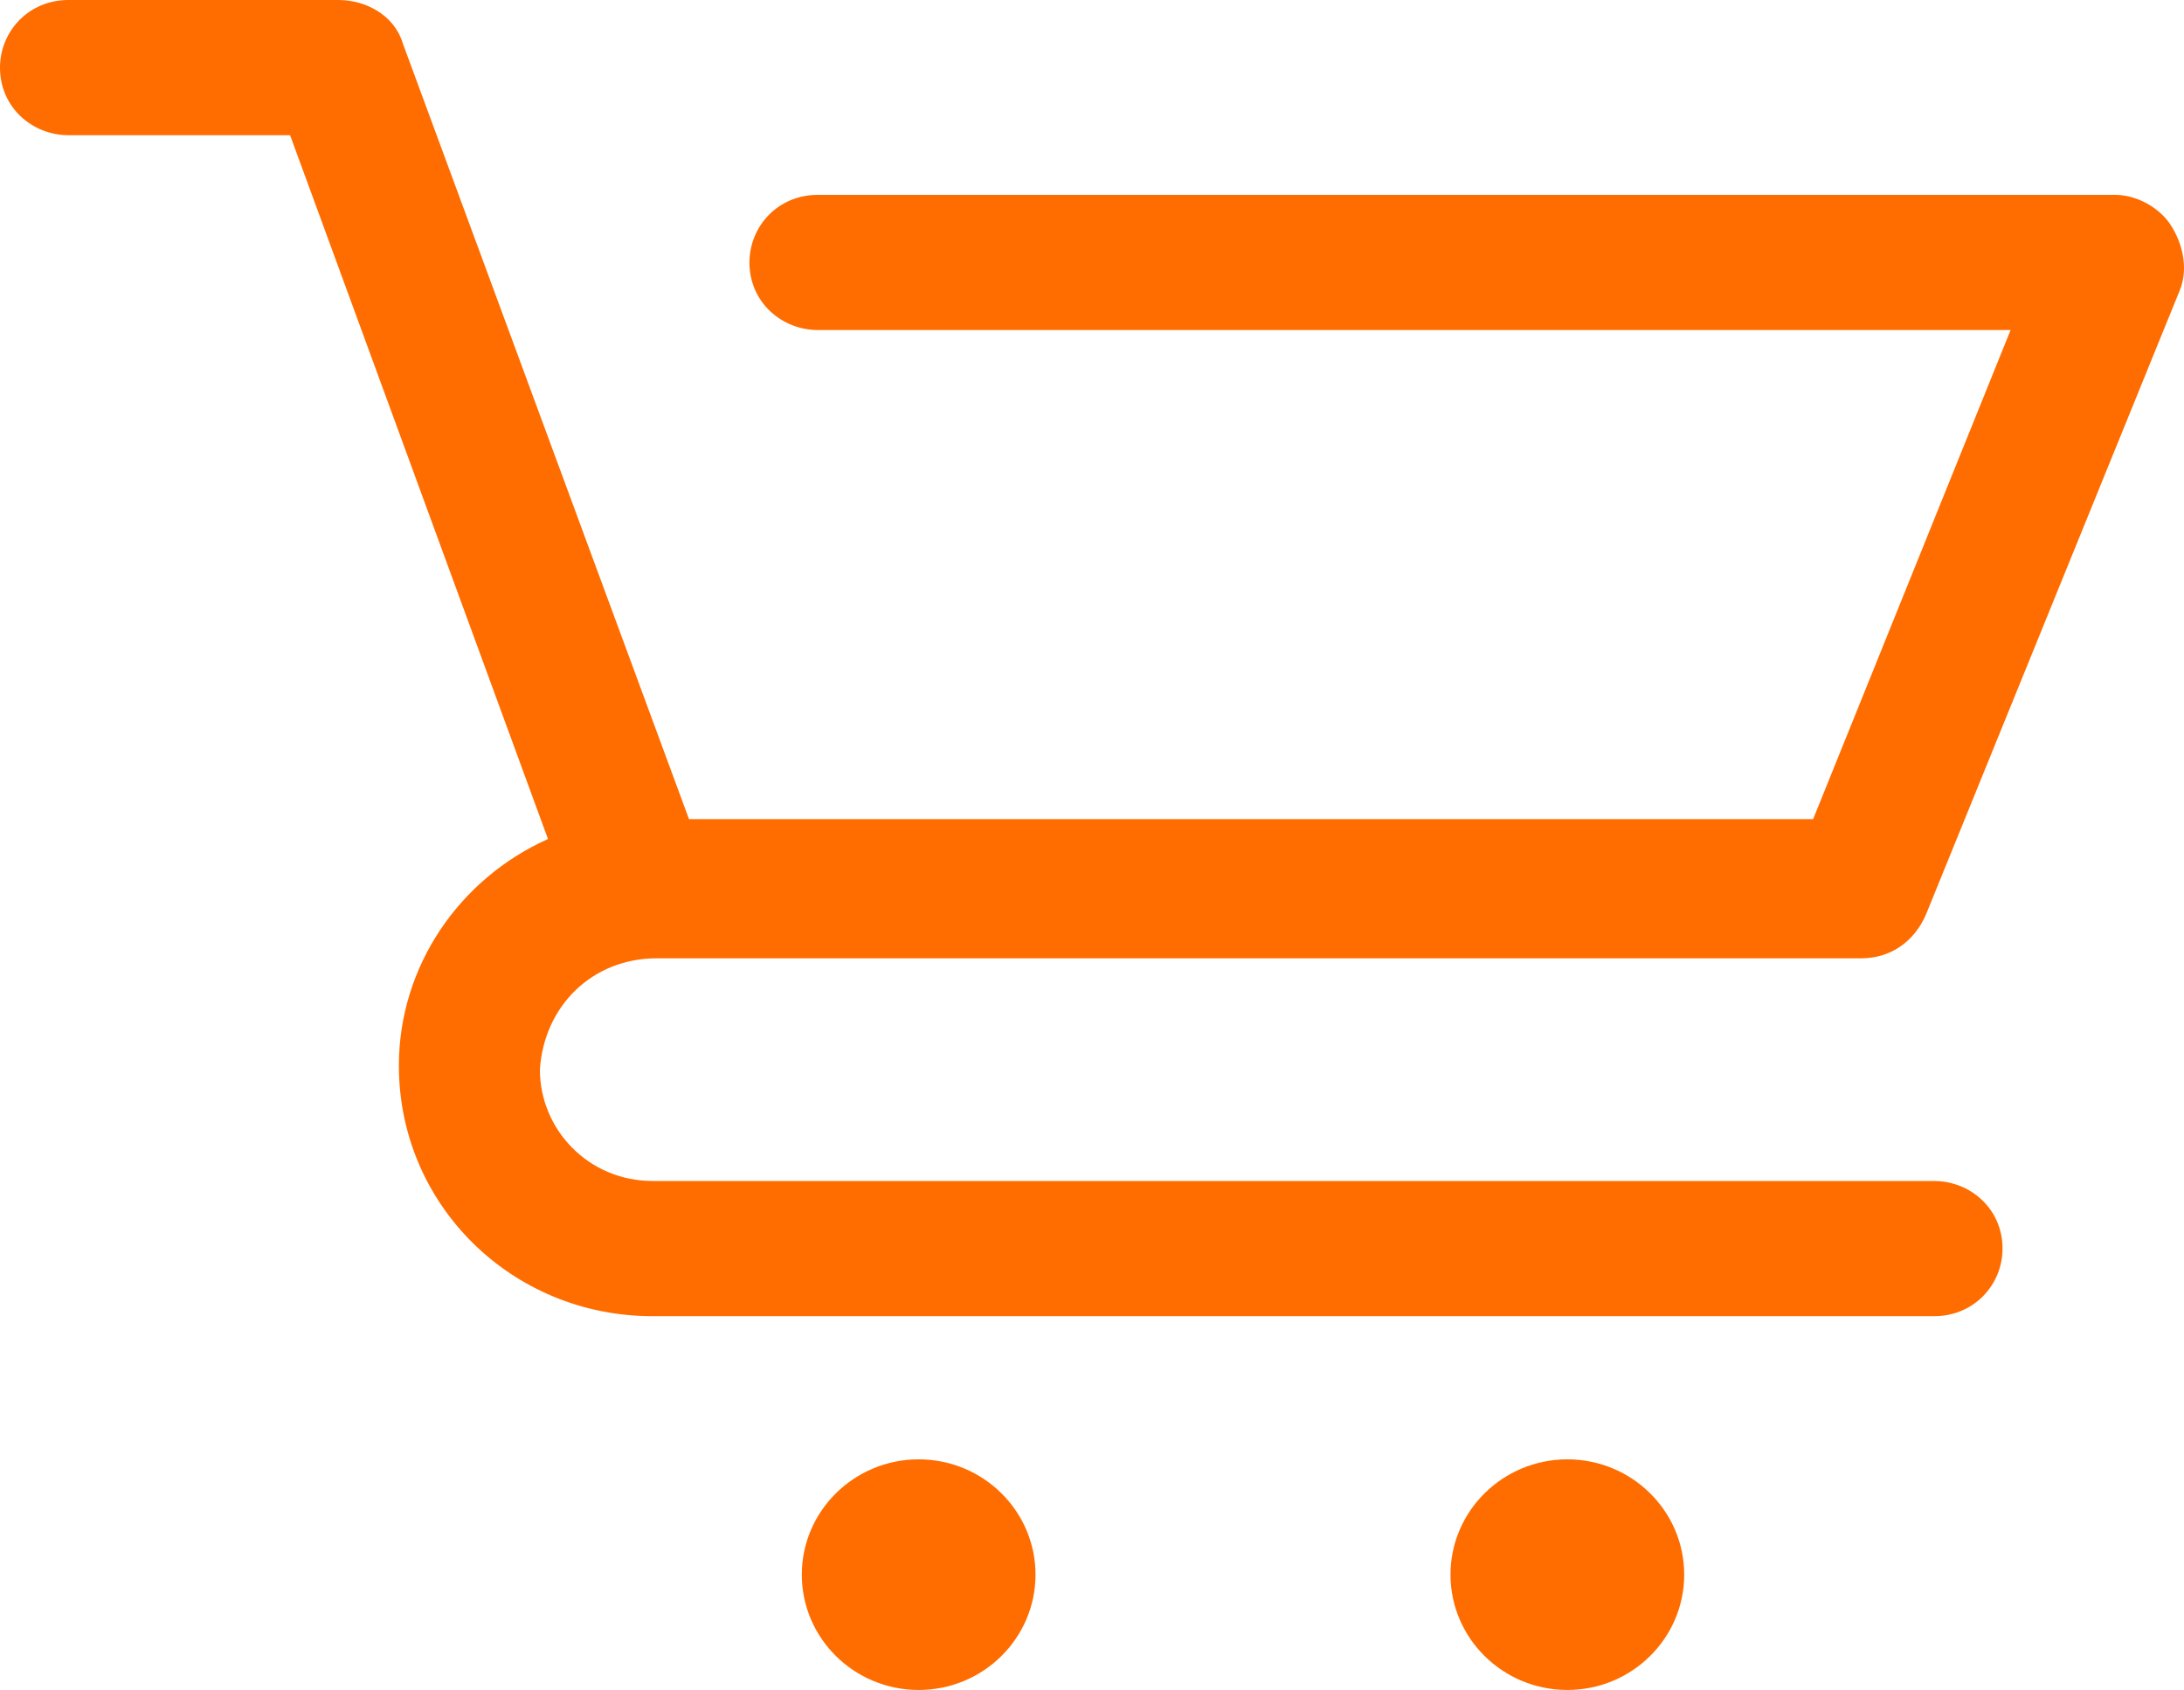
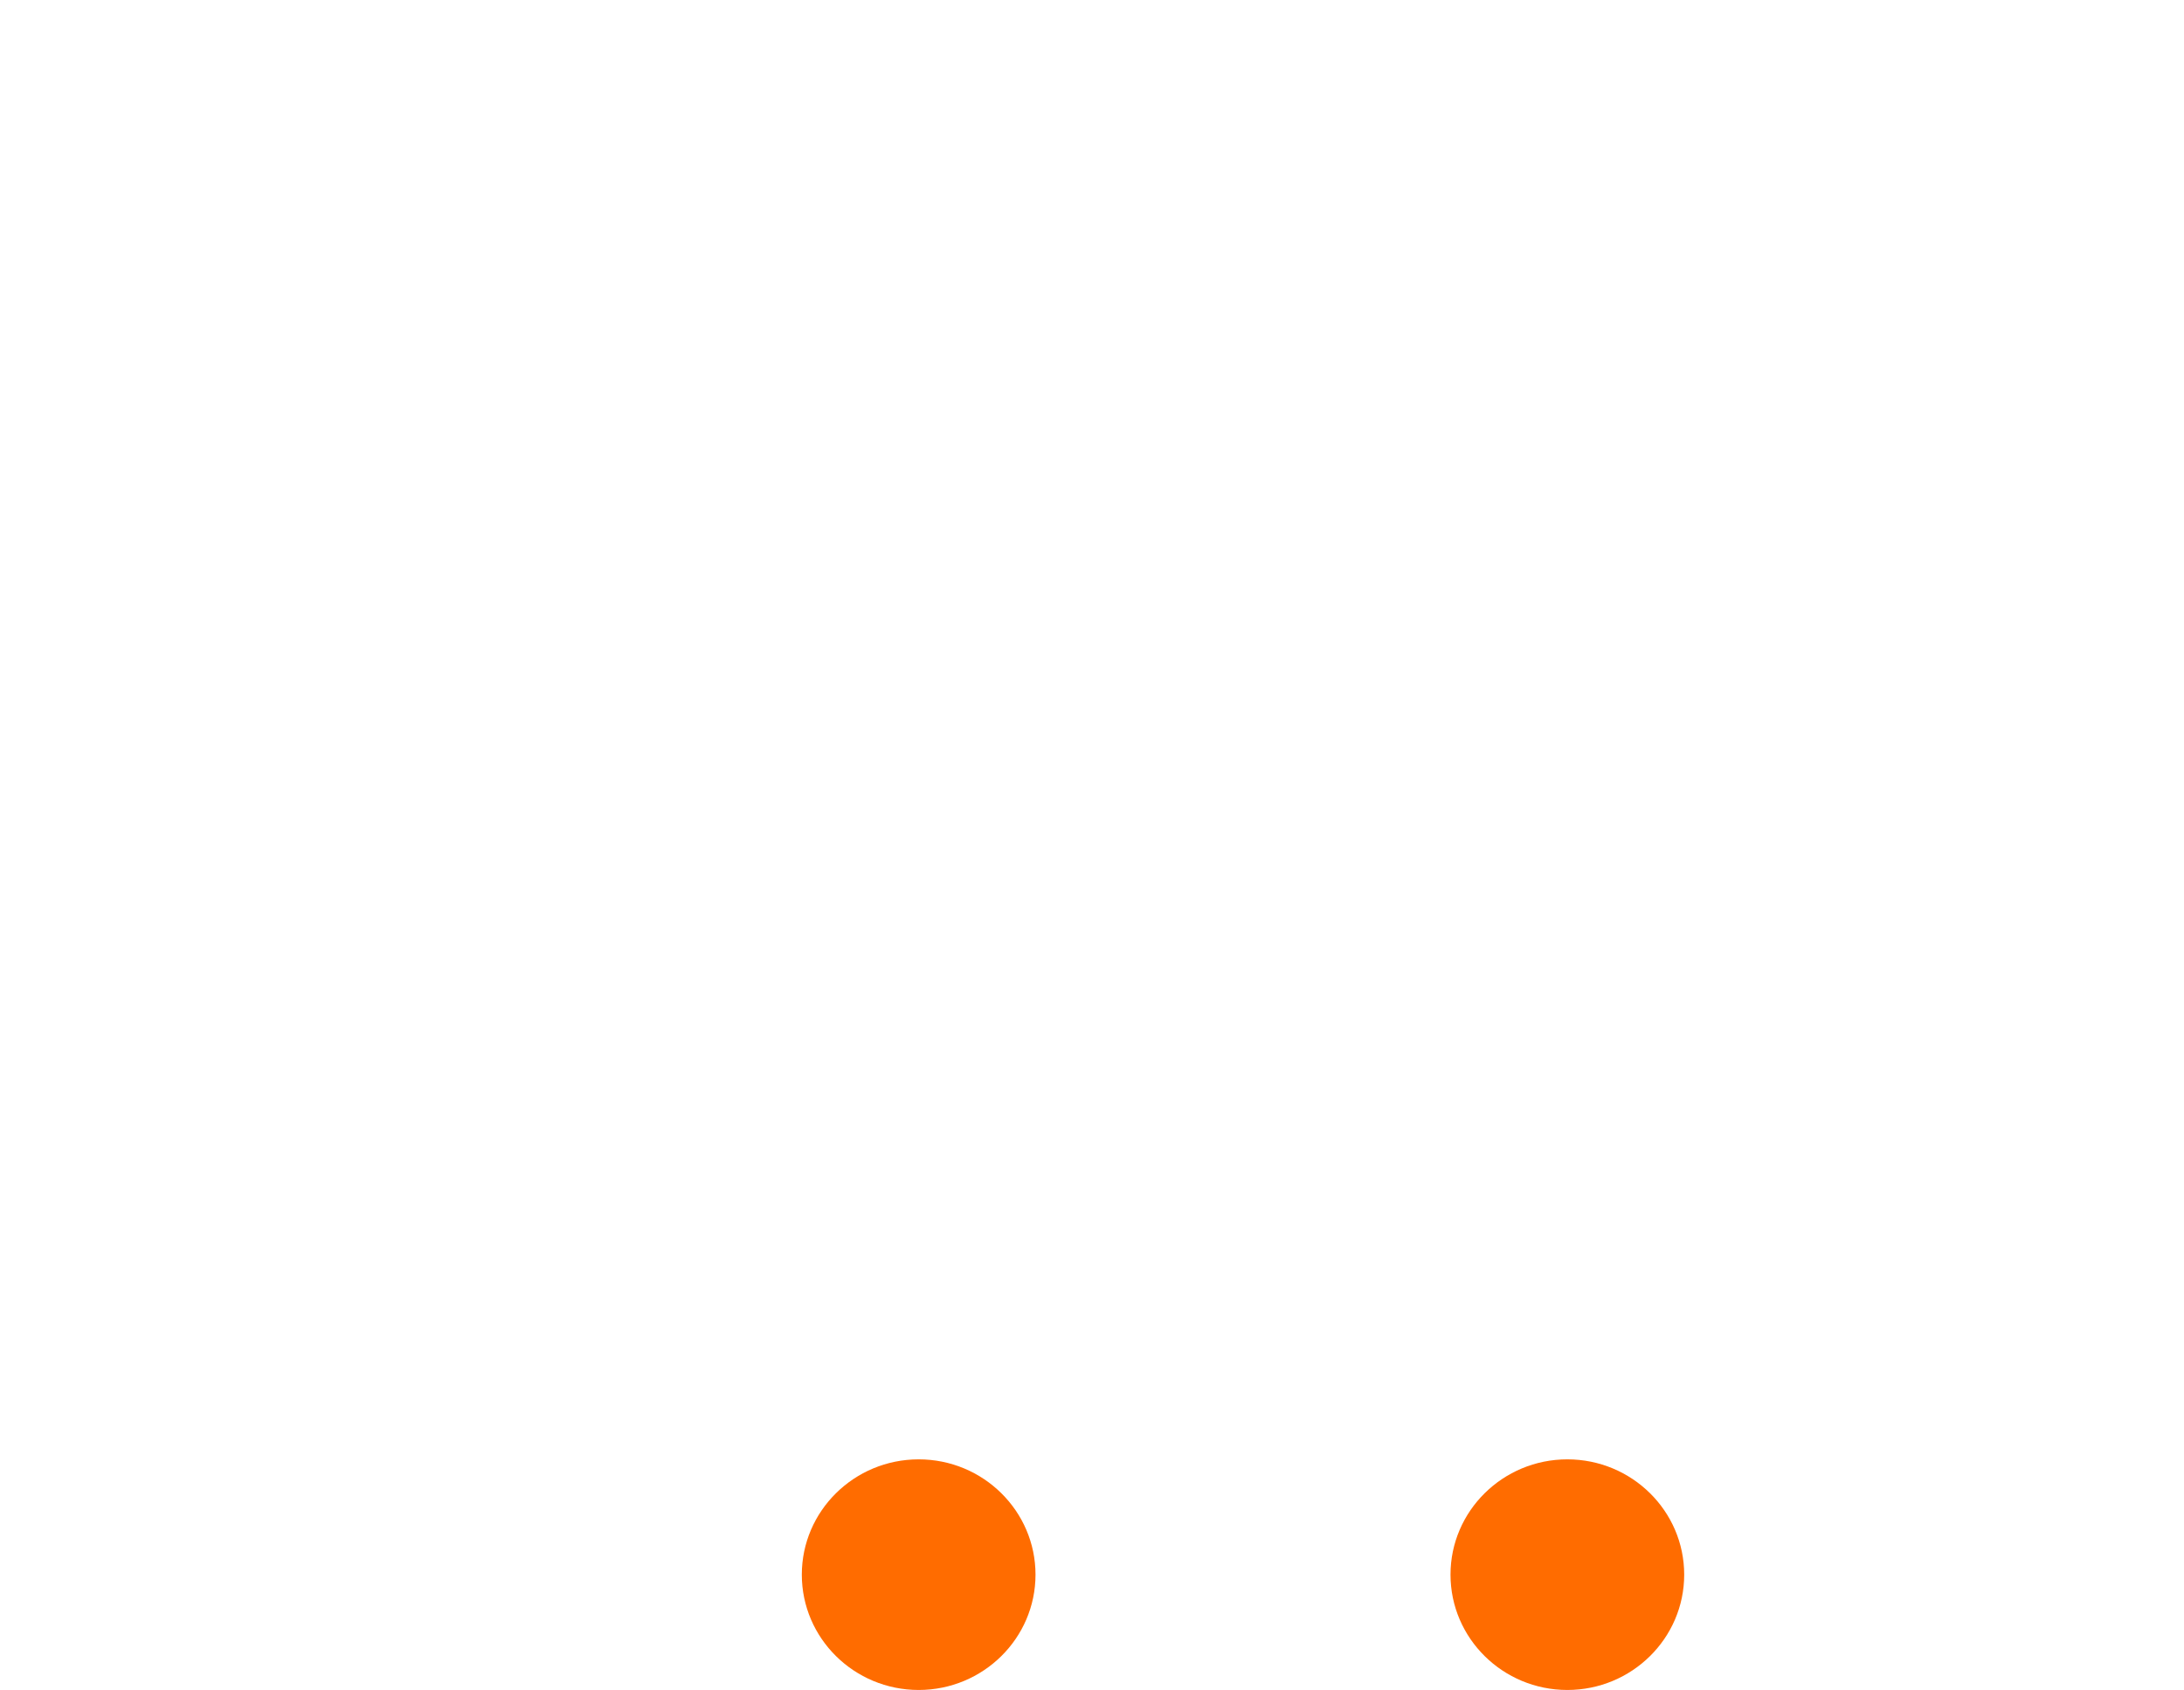
<svg xmlns="http://www.w3.org/2000/svg" width="53" height="41" viewBox="0 0 53 41" fill="none">
-   <path d="M15.938 23.249H45.174C45.858 23.249 46.445 22.863 46.738 22.188L52.898 7.042C53.094 6.56 52.996 5.981 52.703 5.499C52.409 5.016 51.823 4.727 51.334 4.727H19.849C18.871 4.727 18.187 5.499 18.187 6.367C18.187 7.332 18.969 8.007 19.849 8.007H48.792L44 19.873H16.72L9.778 1.061C9.582 0.386 8.898 0 8.213 0H1.662C0.684 0 0 0.772 0 1.64C0 2.605 0.782 3.28 1.662 3.28H7.04L13.298 20.355C11.147 21.32 9.68 23.442 9.68 25.854C9.68 29.23 12.418 31.932 15.84 31.932H46.934C47.912 31.932 48.596 31.16 48.596 30.292C48.596 29.327 47.814 28.652 46.934 28.652H15.84C14.276 28.652 13.102 27.398 13.102 25.951C13.2 24.407 14.373 23.249 15.938 23.249Z" fill="rgb(255, 108, 0)" />
  <path d="M22.294 35.405C20.729 35.405 19.458 36.659 19.458 38.202C19.458 39.746 20.729 41 22.294 41C23.858 41 25.129 39.746 25.129 38.202C25.129 36.659 23.858 35.405 22.294 35.405Z" fill="rgb(255, 108, 0)" />
  <path d="M38.035 35.405C36.471 35.405 35.2 36.659 35.2 38.202C35.2 39.746 36.471 41 38.035 41C39.6 41 40.871 39.746 40.871 38.202C40.871 36.659 39.6 35.405 38.035 35.405Z" fill="rgb(255, 108, 0)" />
</svg>